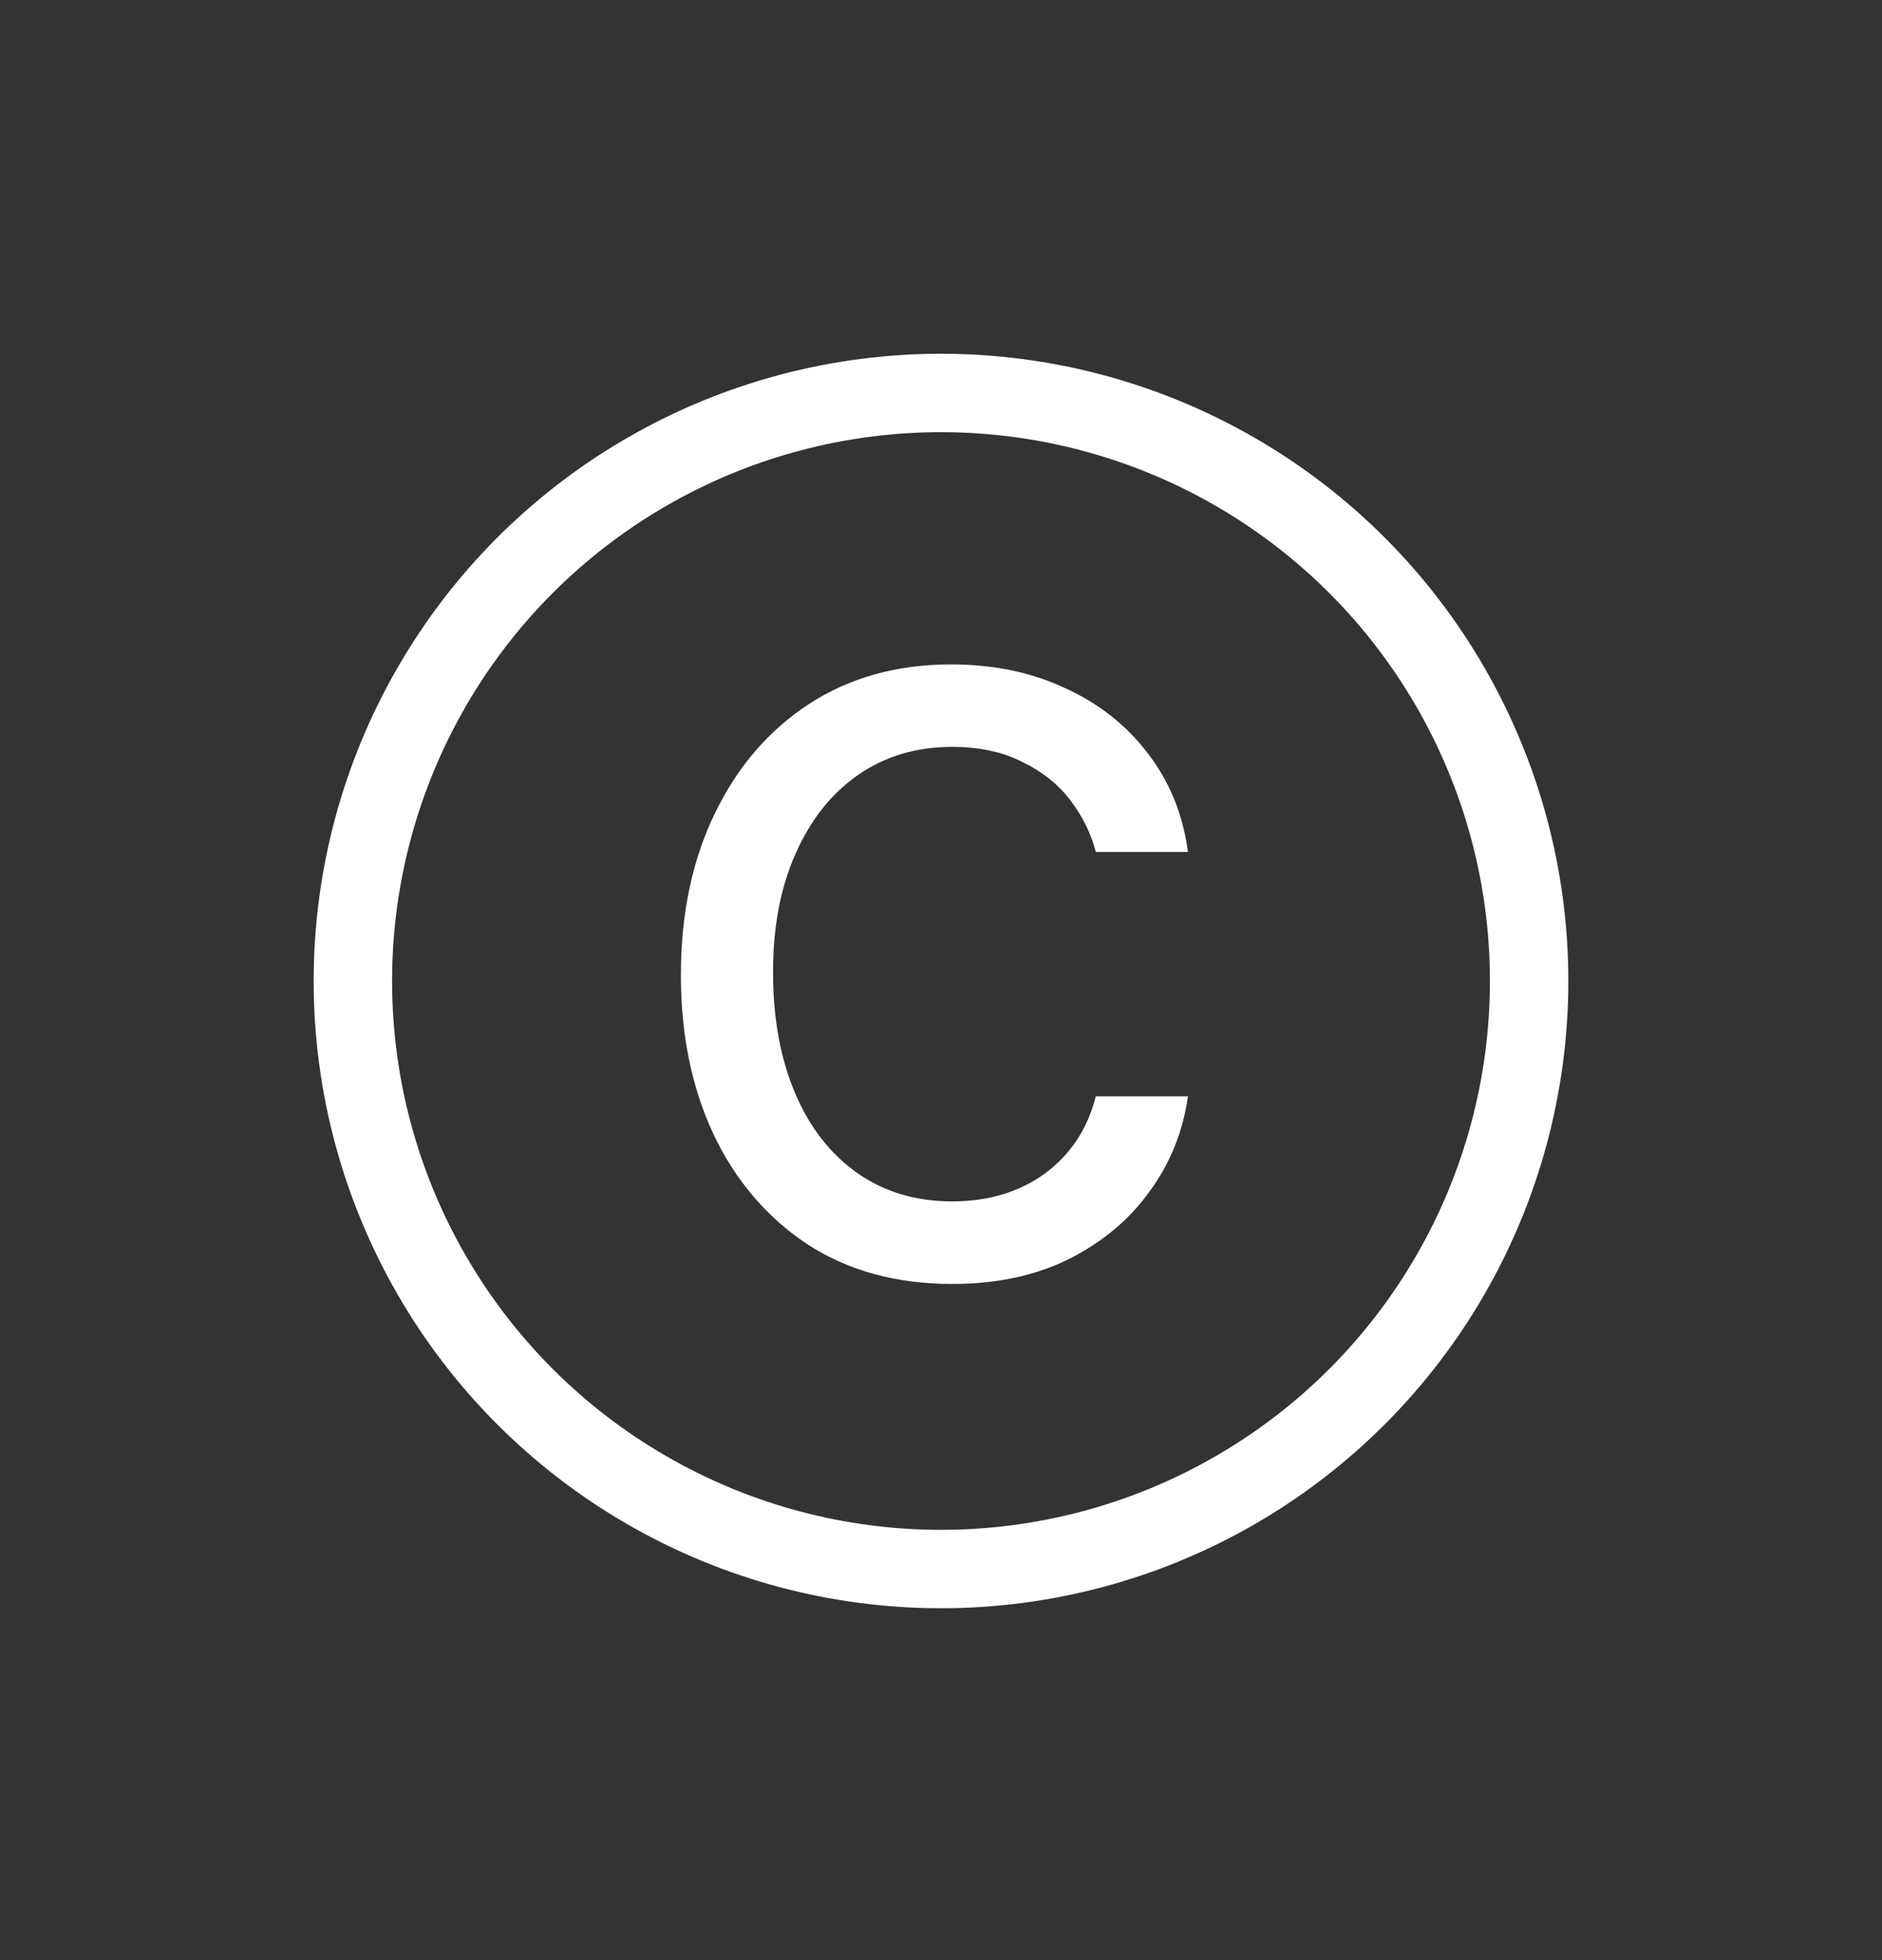
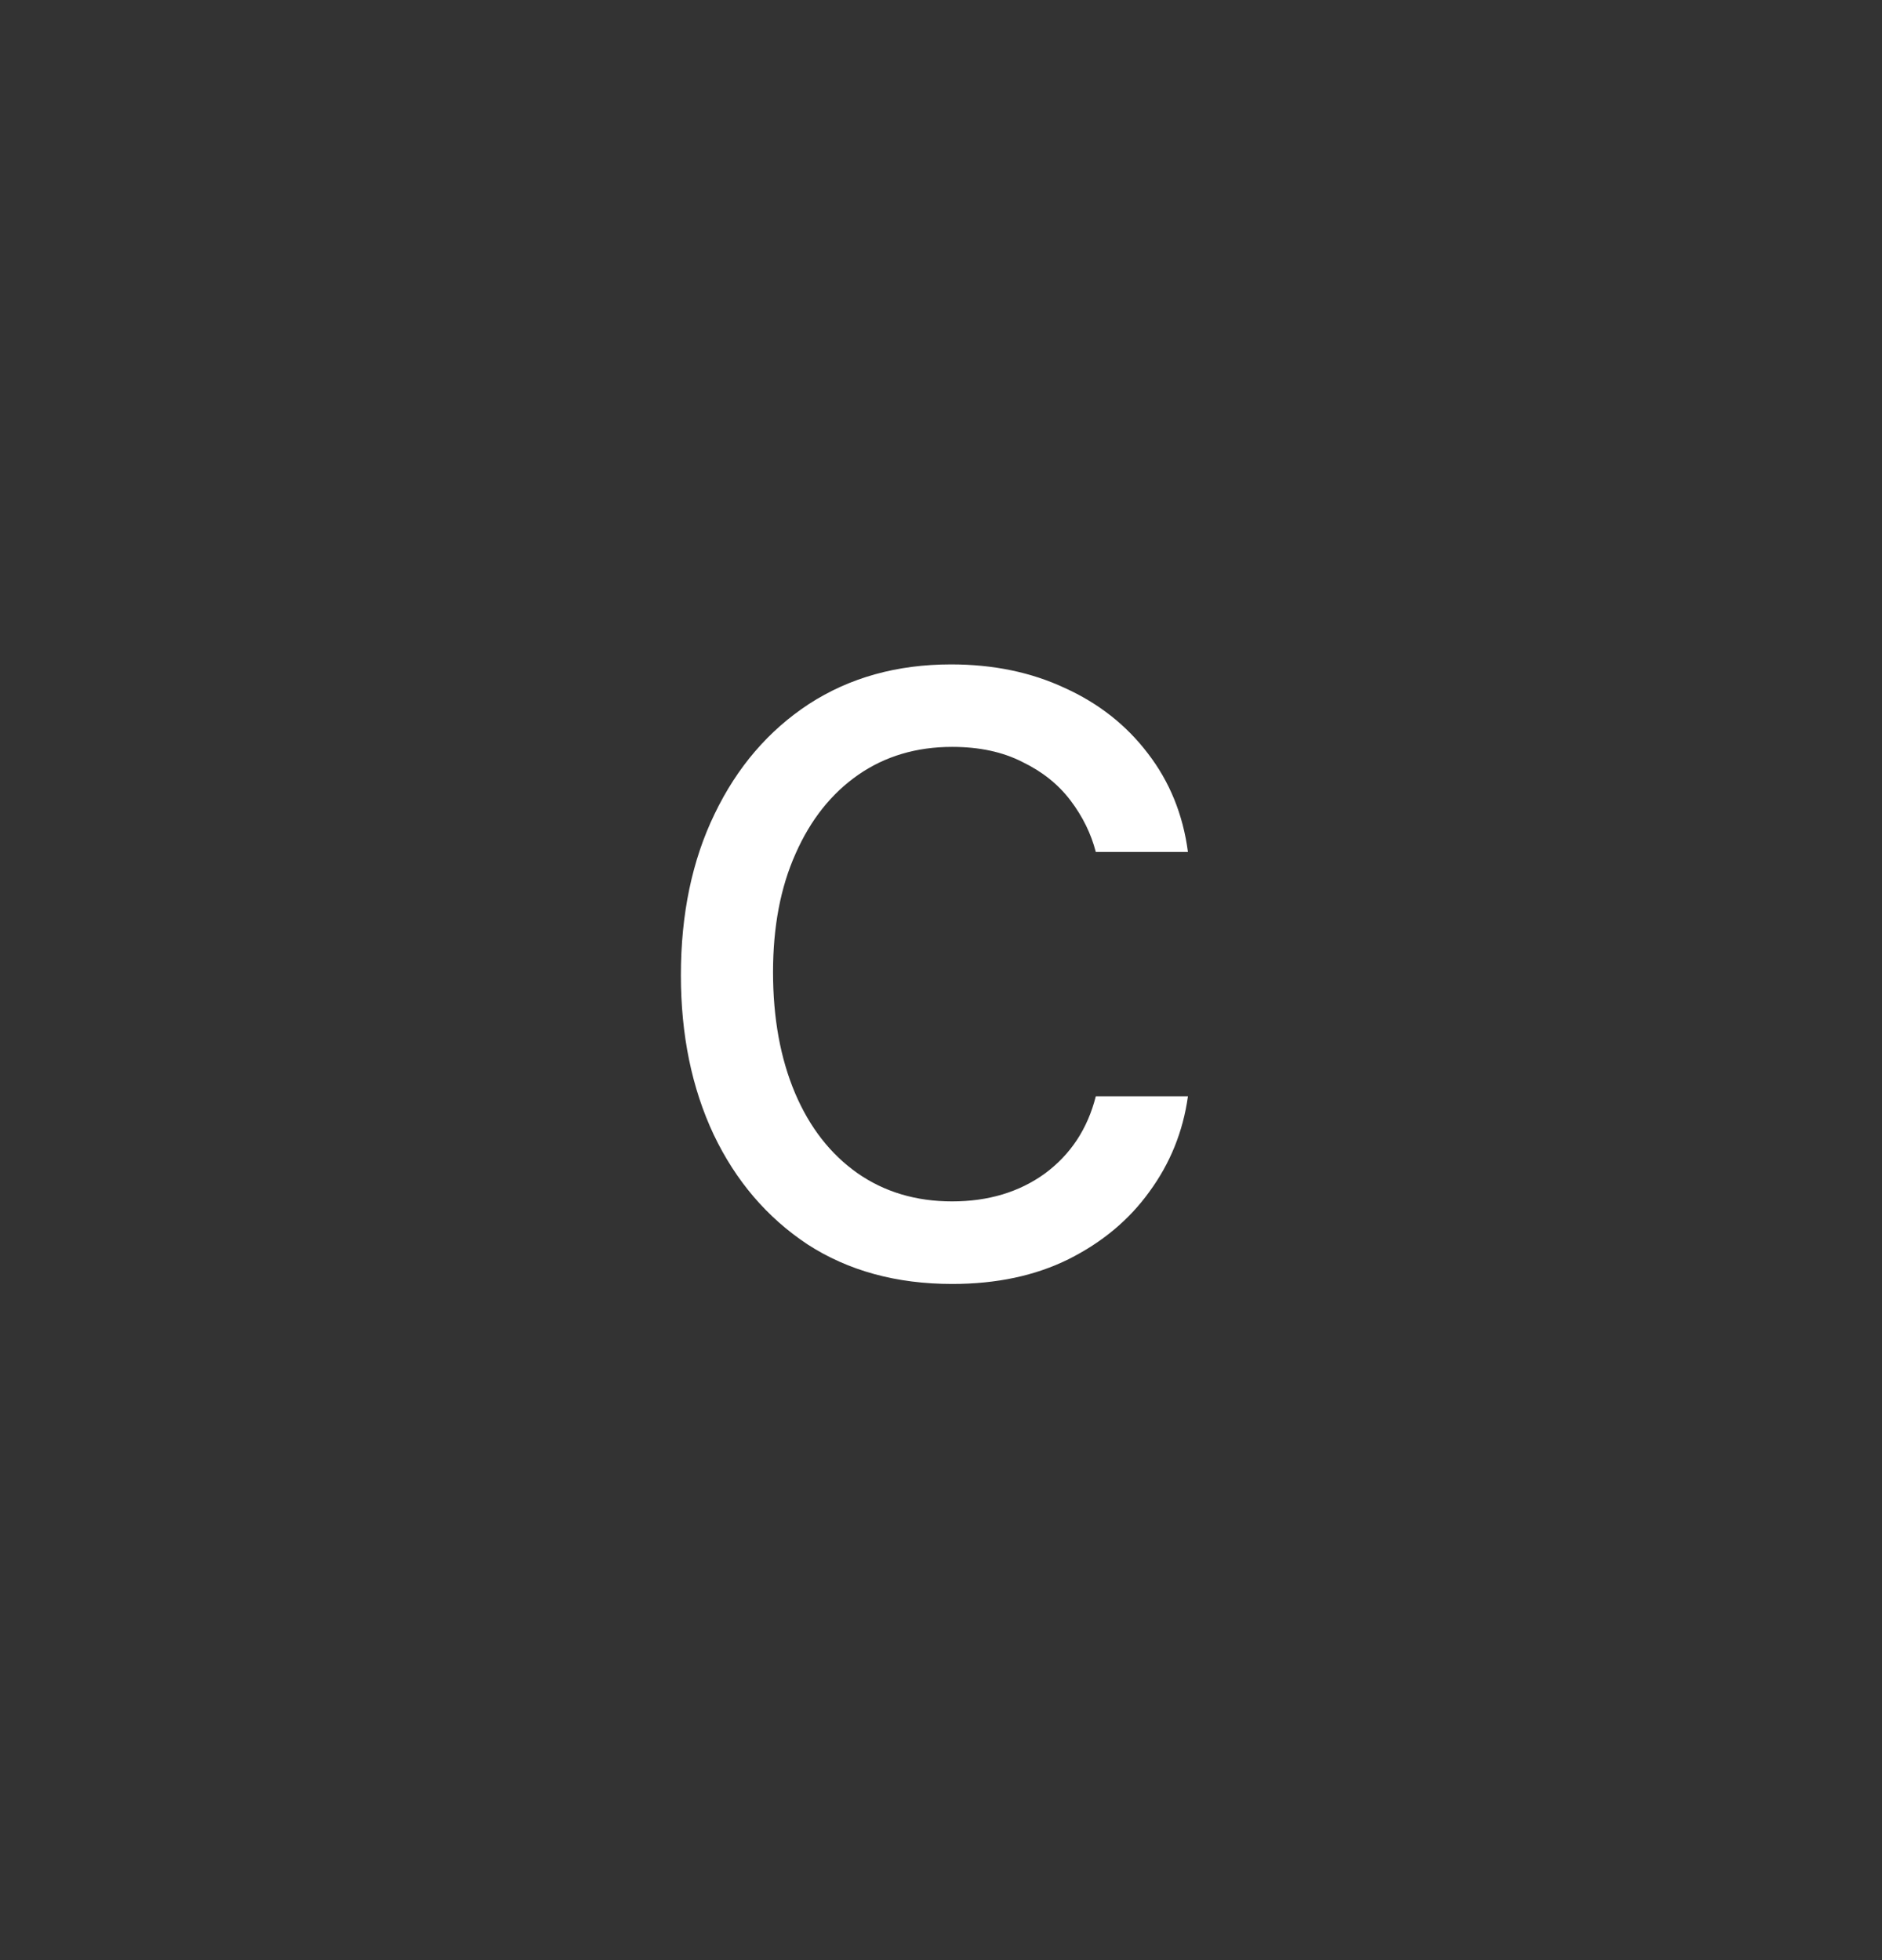
<svg xmlns="http://www.w3.org/2000/svg" width="24" height="25" viewBox="0 0 24 25" fill="none">
  <rect x="0" y="0" width="24" height="25" fill="#333333" stroke="none" />
  <g id="Icon_24px">
-     <circle id="Ellipse 28" cx="12" cy="12.512" r="7.5" stroke="white" />
    <path id="Ñ" d="M12.142 16.376C11.431 16.376 10.815 16.207 10.296 15.87C9.781 15.528 9.382 15.061 9.1 14.469C8.822 13.876 8.683 13.2 8.683 12.438C8.683 11.659 8.826 10.973 9.113 10.381C9.4 9.784 9.801 9.317 10.316 8.979C10.836 8.642 11.44 8.474 12.128 8.474C12.666 8.474 13.149 8.574 13.577 8.774C14.01 8.97 14.363 9.248 14.637 9.608C14.915 9.968 15.086 10.388 15.149 10.866H13.974C13.914 10.634 13.807 10.415 13.652 10.21C13.497 10.005 13.292 9.841 13.037 9.718C12.787 9.59 12.488 9.526 12.142 9.526C11.686 9.526 11.287 9.645 10.945 9.882C10.604 10.119 10.337 10.454 10.146 10.887C9.954 11.315 9.858 11.819 9.858 12.398C9.858 12.985 9.952 13.5 10.139 13.942C10.325 14.38 10.59 14.719 10.932 14.961C11.278 15.203 11.681 15.323 12.142 15.323C12.602 15.323 12.996 15.205 13.324 14.968C13.652 14.726 13.869 14.398 13.974 13.983H15.149C15.086 14.435 14.921 14.84 14.657 15.2C14.398 15.56 14.053 15.847 13.625 16.061C13.201 16.271 12.707 16.376 12.142 16.376Z" fill="white" />
  </g>
</svg>